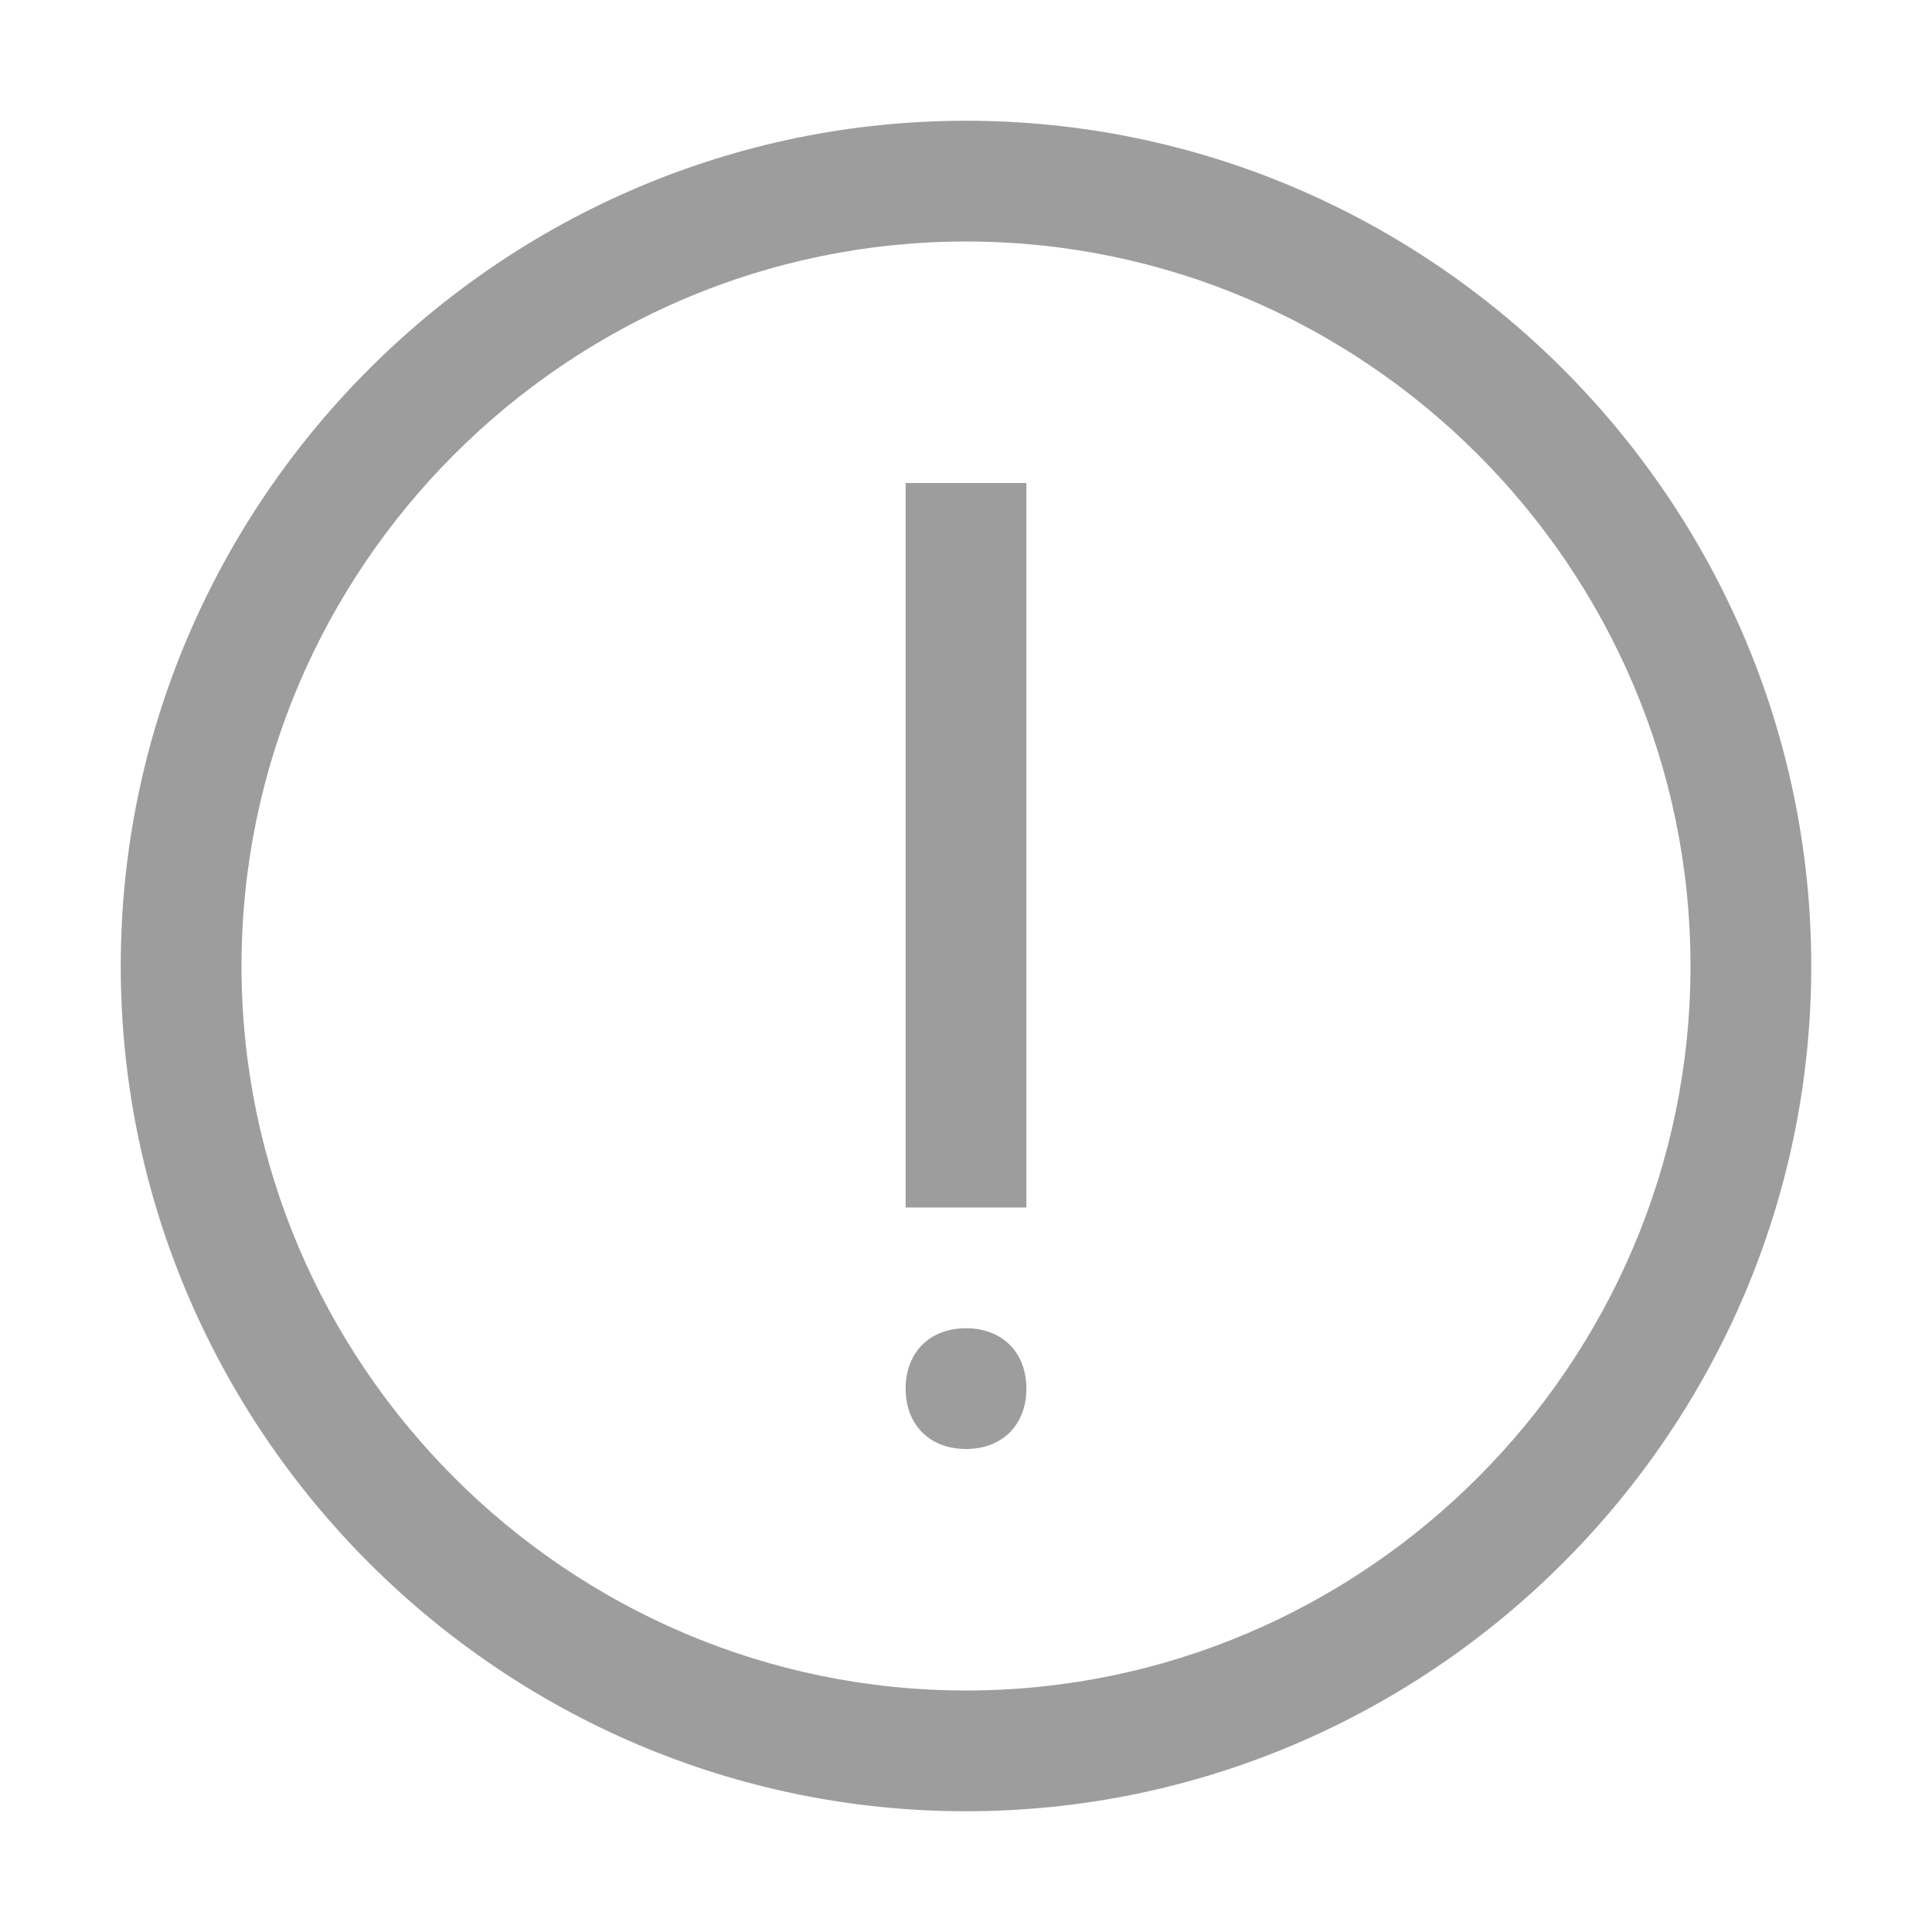
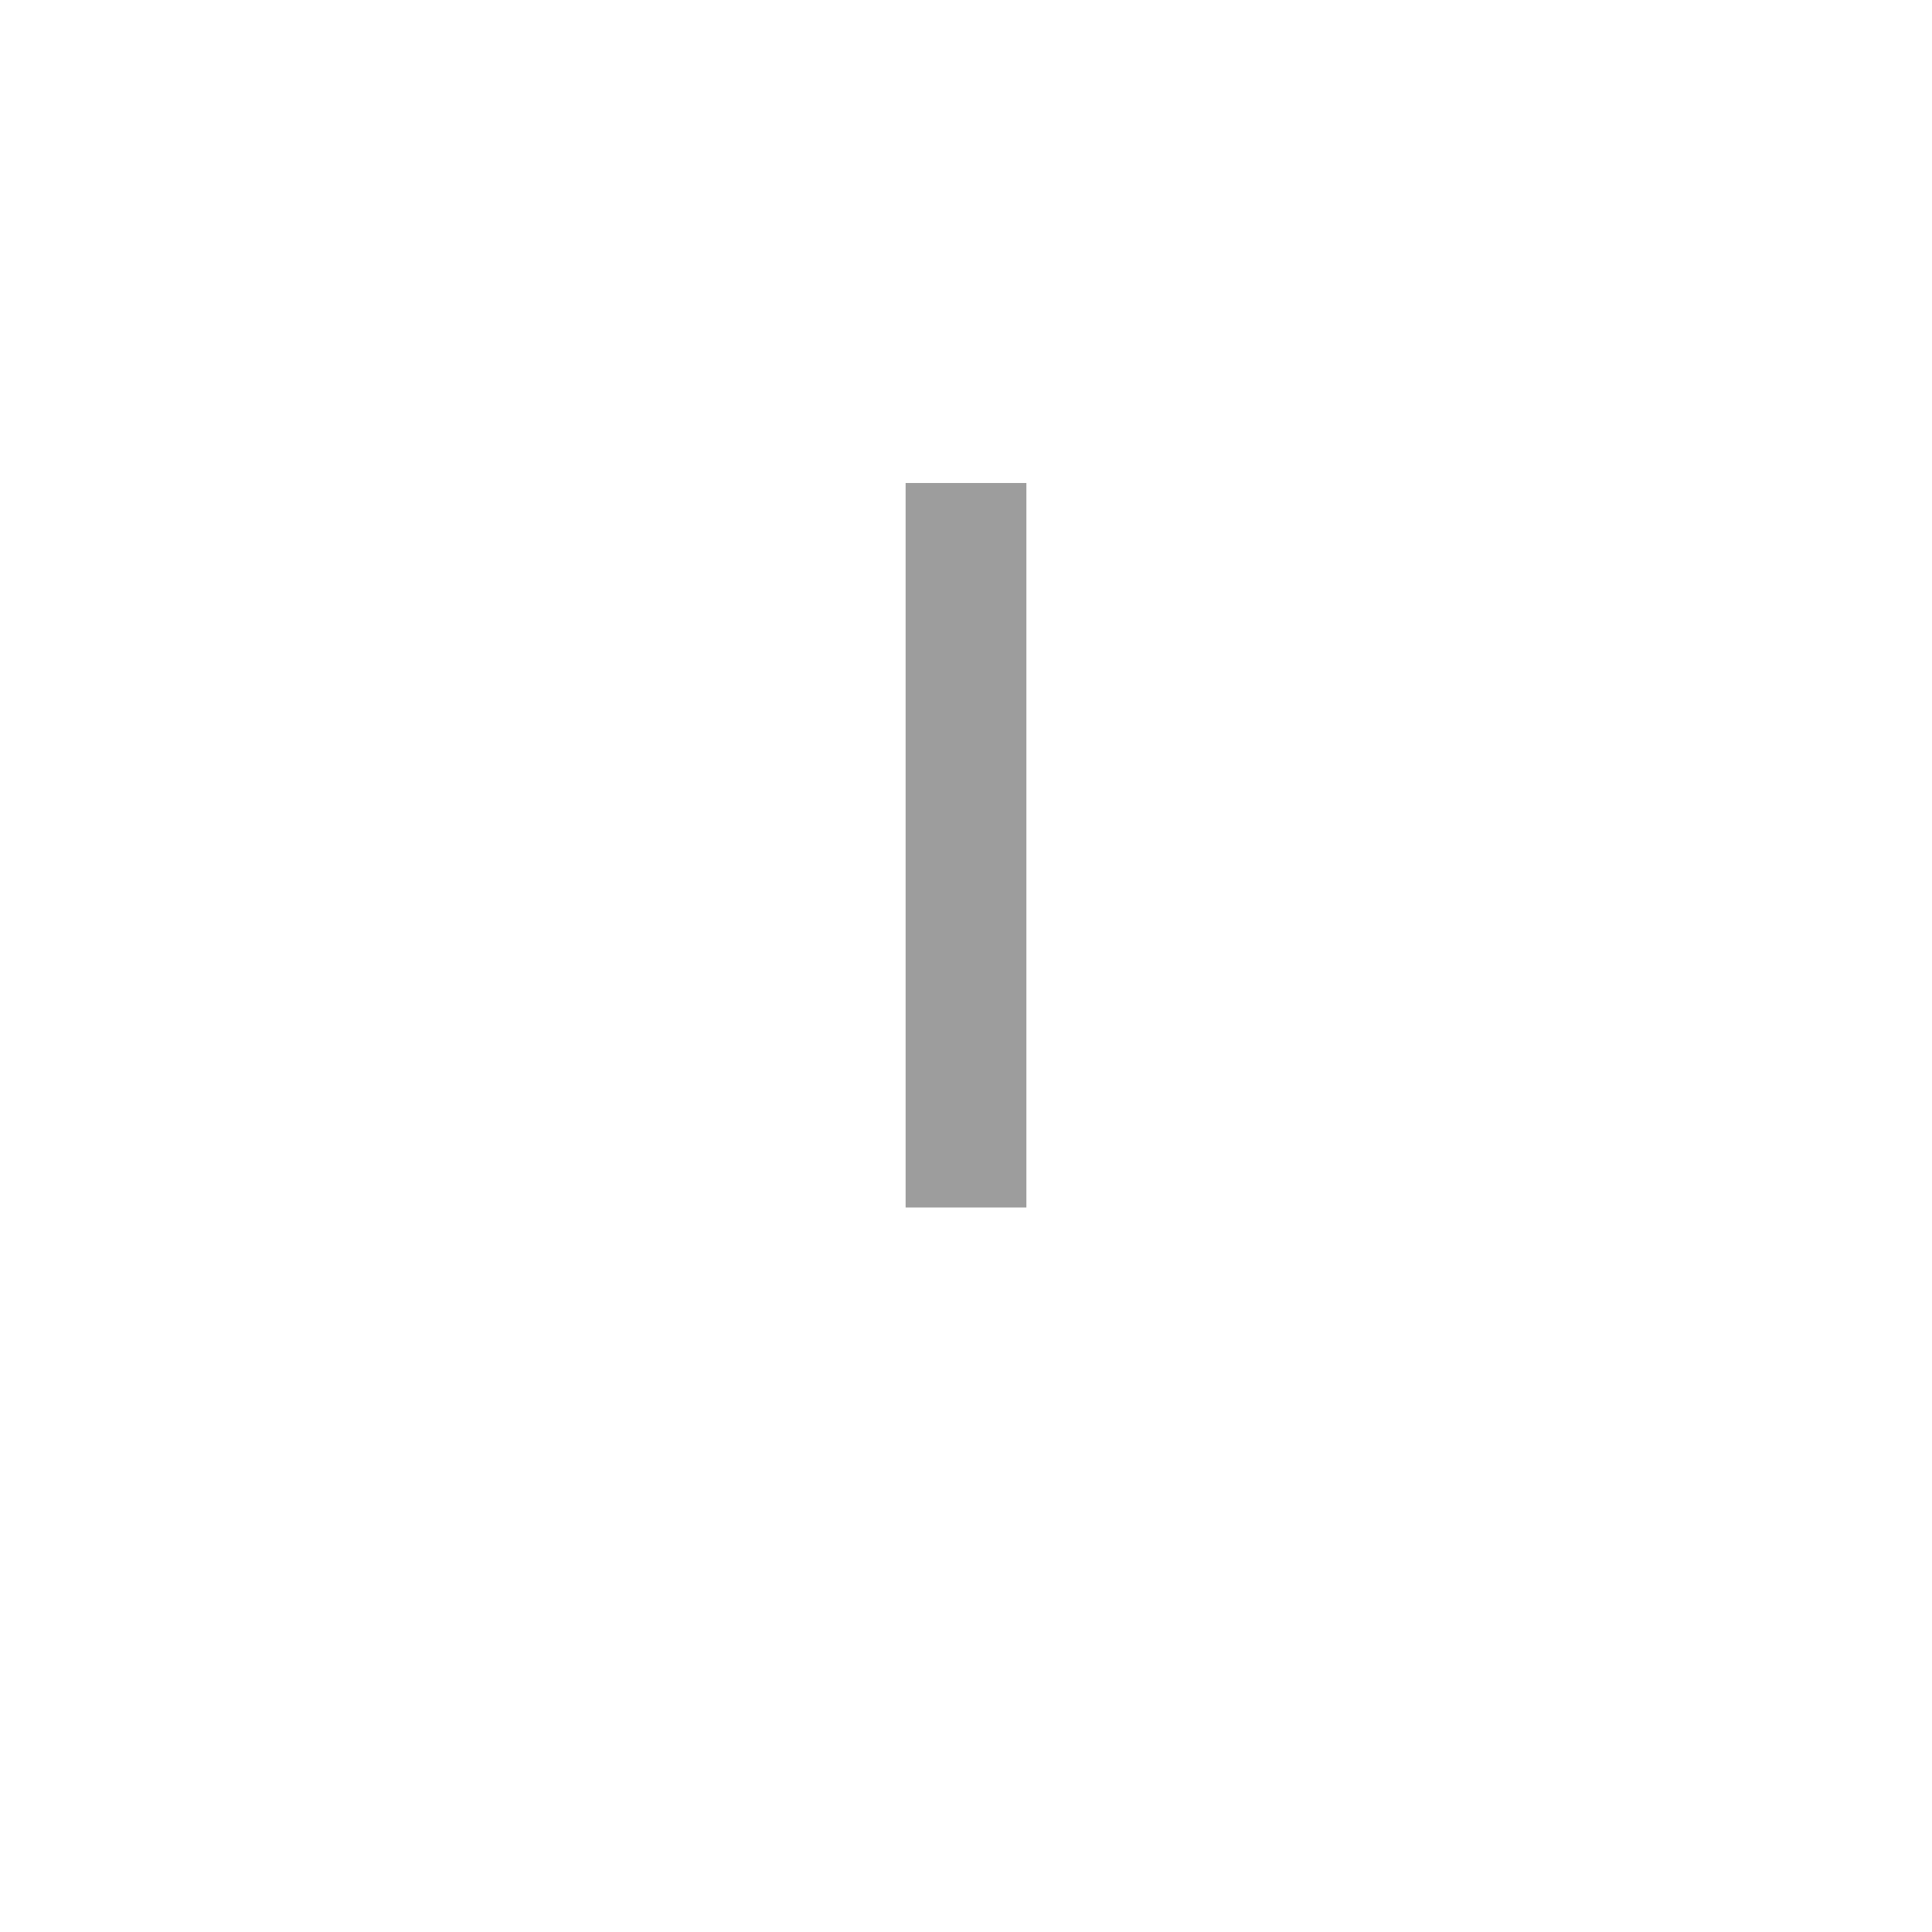
<svg xmlns="http://www.w3.org/2000/svg" version="1.1" id="图层_1" x="0px" y="0px" viewBox="0 0 32 32" style="enable-background:new 0 0 32 32;" xml:space="preserve">
  <style type="text/css">
	.st0{fill:#9D9D9D;}
</style>
  <g>
-     <path class="st0" d="M16,4c6.6,0,12,5.4,12,12s-5.4,12-12,12S4,22.6,4,16S9.4,4,16,4 M16,2L16,2C8.3,2,2,8.3,2,16l0,0   c0,7.7,6.3,14,14,14l0,0c7.7,0,14-6.3,14-14l0,0C30,8.3,23.7,2,16,2L16,2z" />
-   </g>
+     </g>
  <g>
-     <path class="st0" d="M16,22c-0.6,0-1,0.4-1,1s0.4,1,1,1s1-0.4,1-1S16.6,22,16,22L16,22z" />
-   </g>
+     </g>
  <g>
    <polygon class="st0" points="17,8 15,8 15,20 17,20  " />
  </g>
</svg>